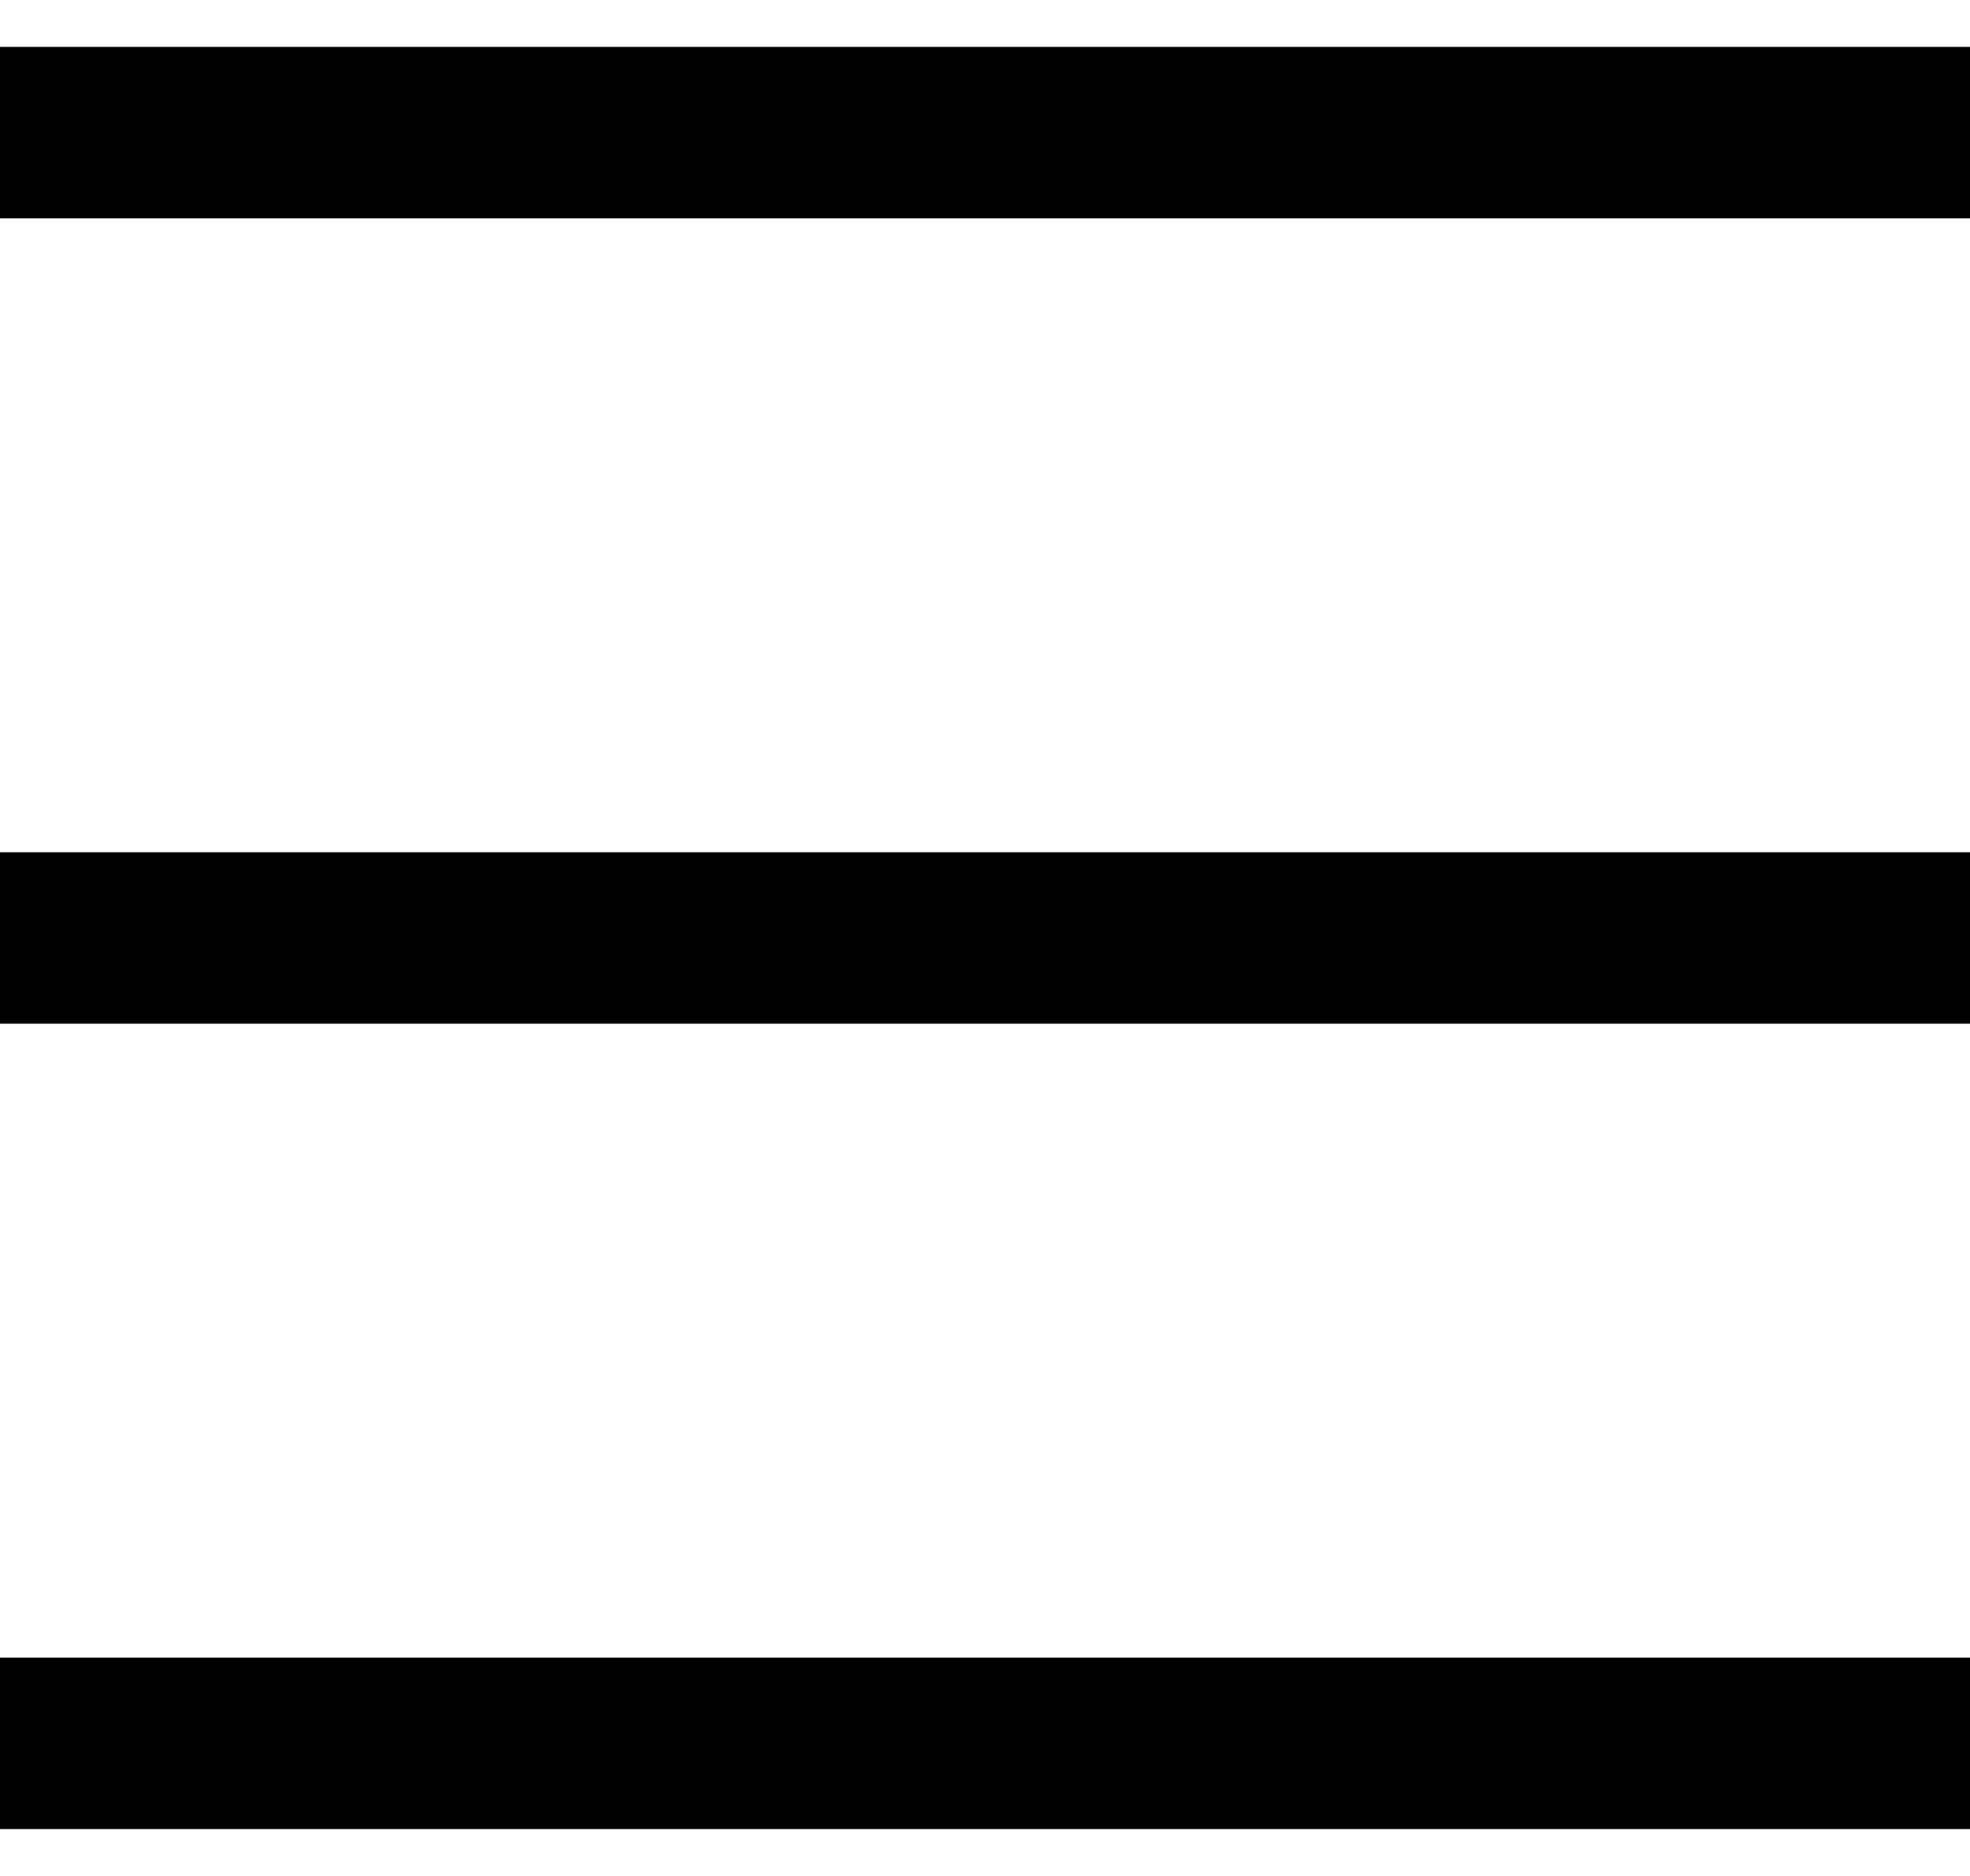
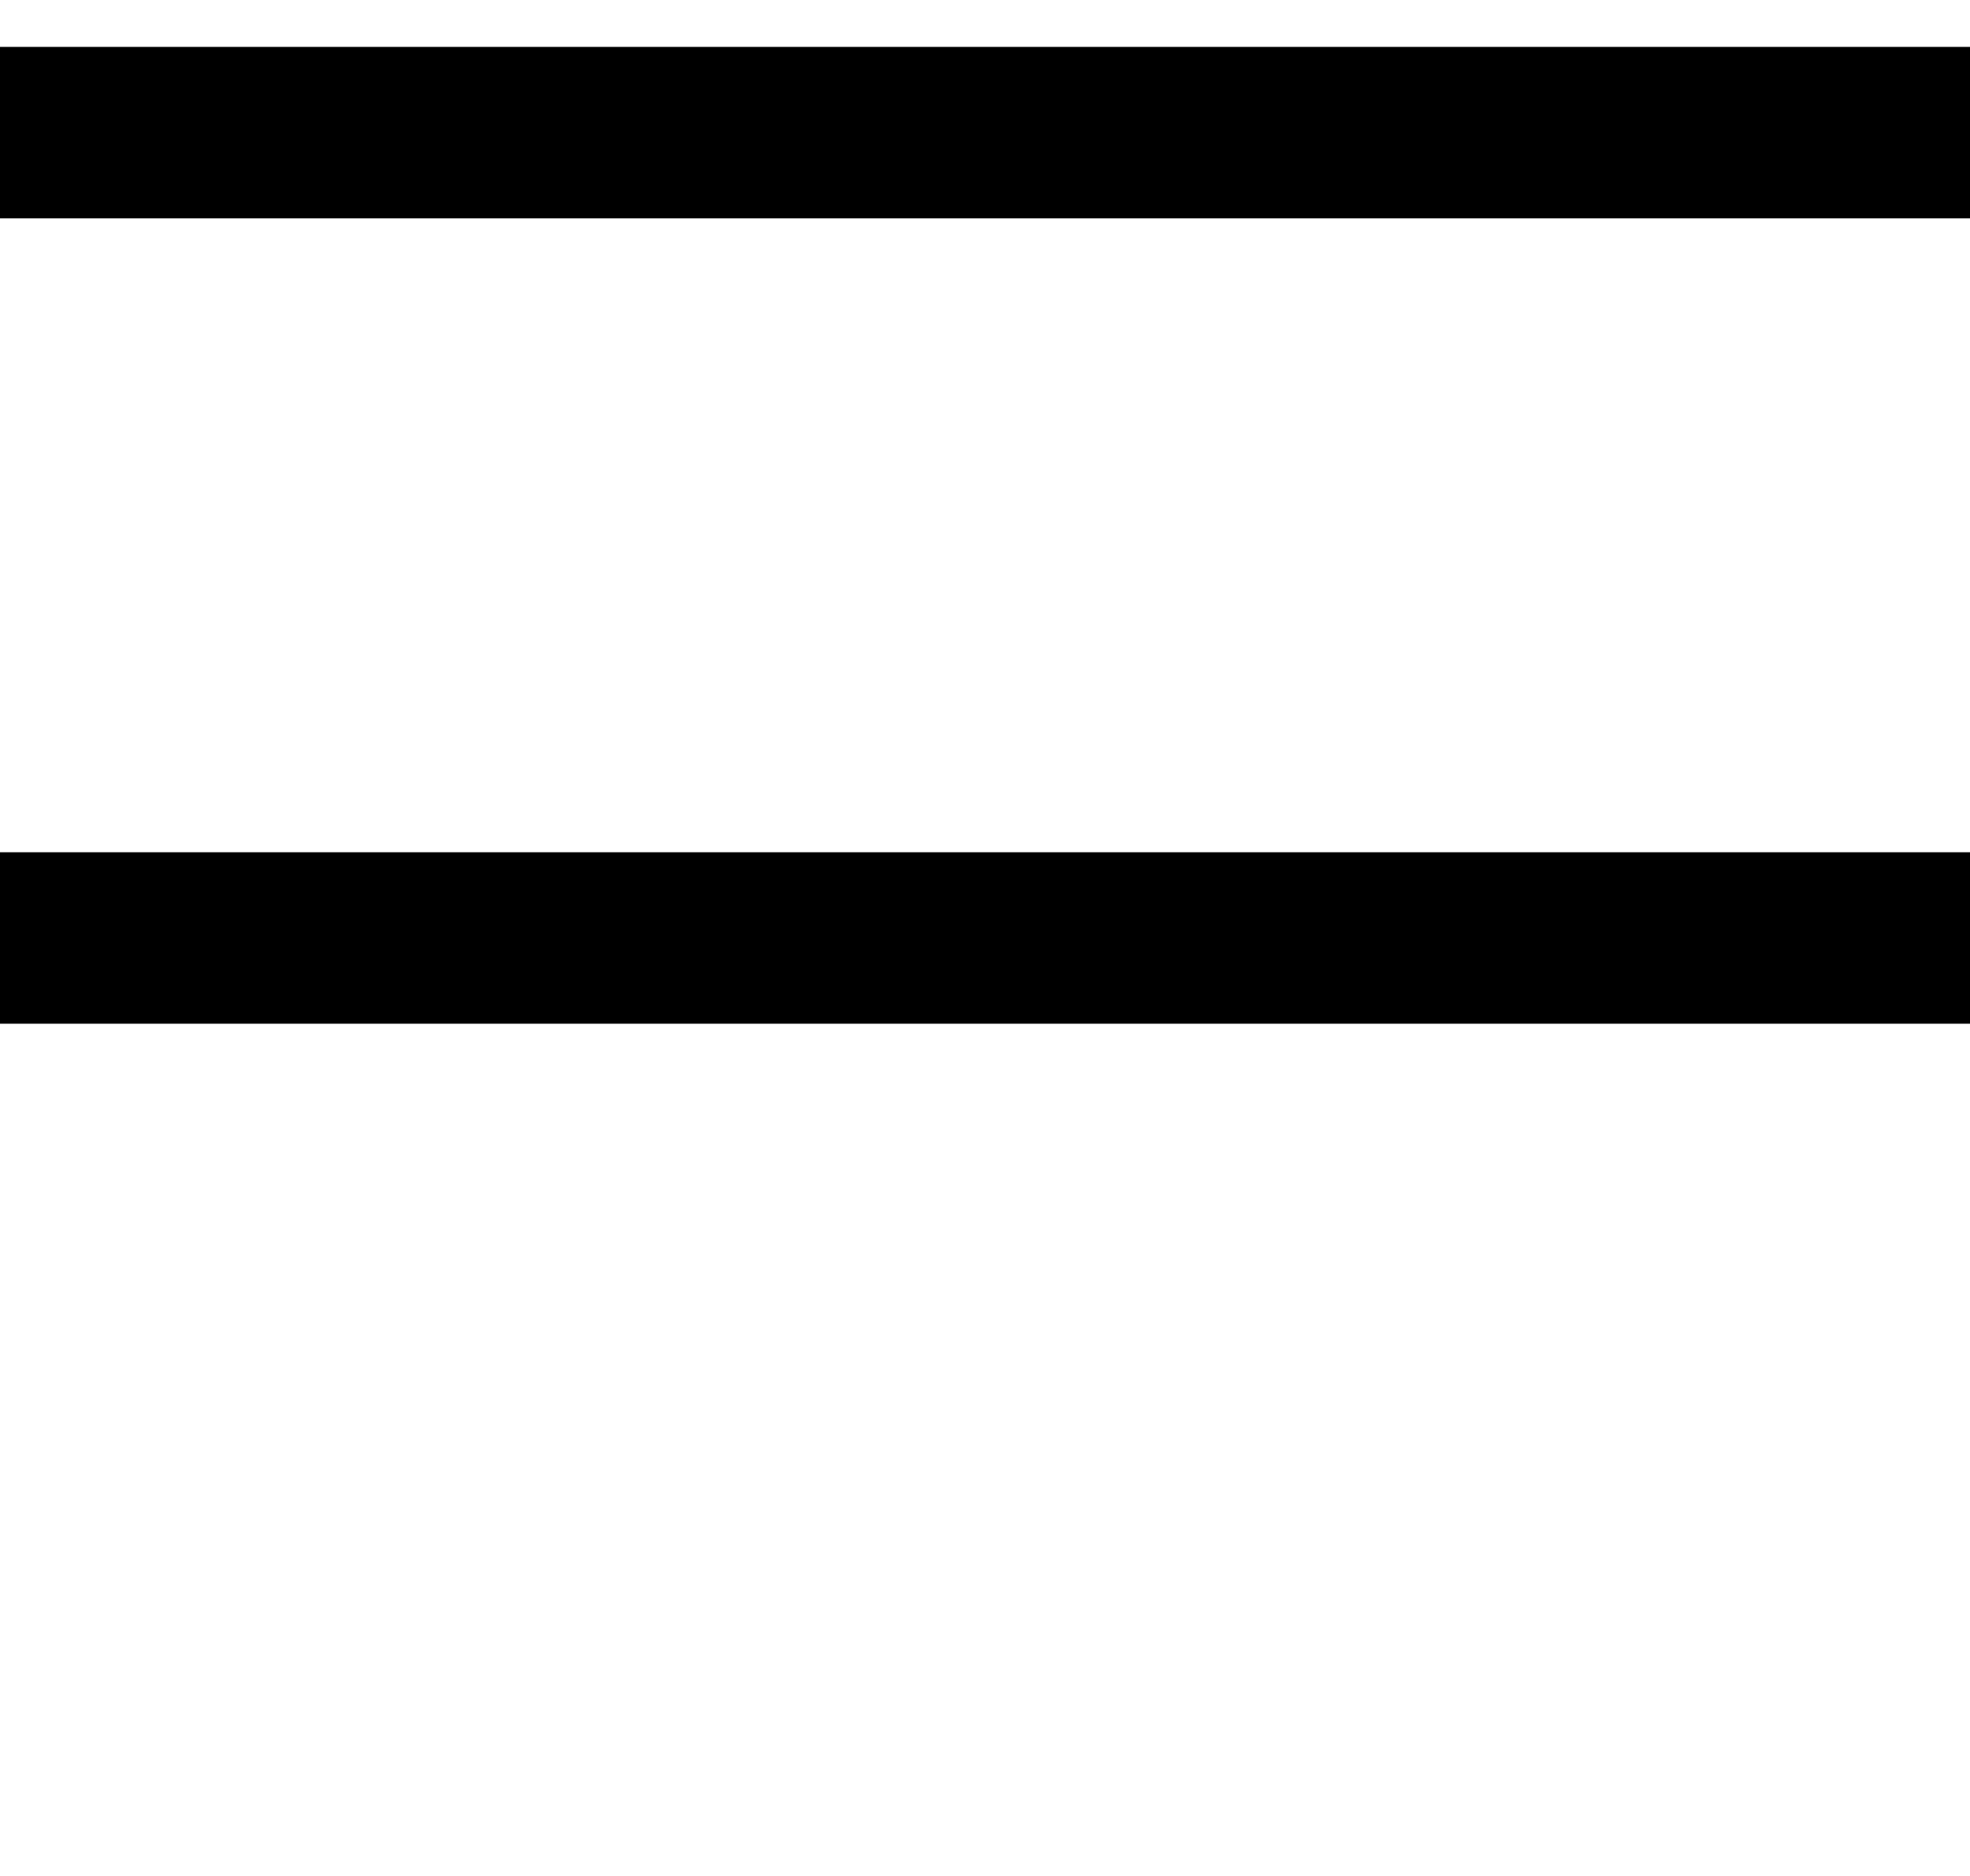
<svg xmlns="http://www.w3.org/2000/svg" width="21" height="20" viewBox="0 0 21 20" fill="none">
  <path d="M21 0.5H0V2.328H21V0.5Z" fill="black" />
-   <path d="M21 17.672H0V19.5H21V17.672Z" fill="black" />
  <path d="M21 9.086H0V10.914H21V9.086Z" fill="black" />
</svg>